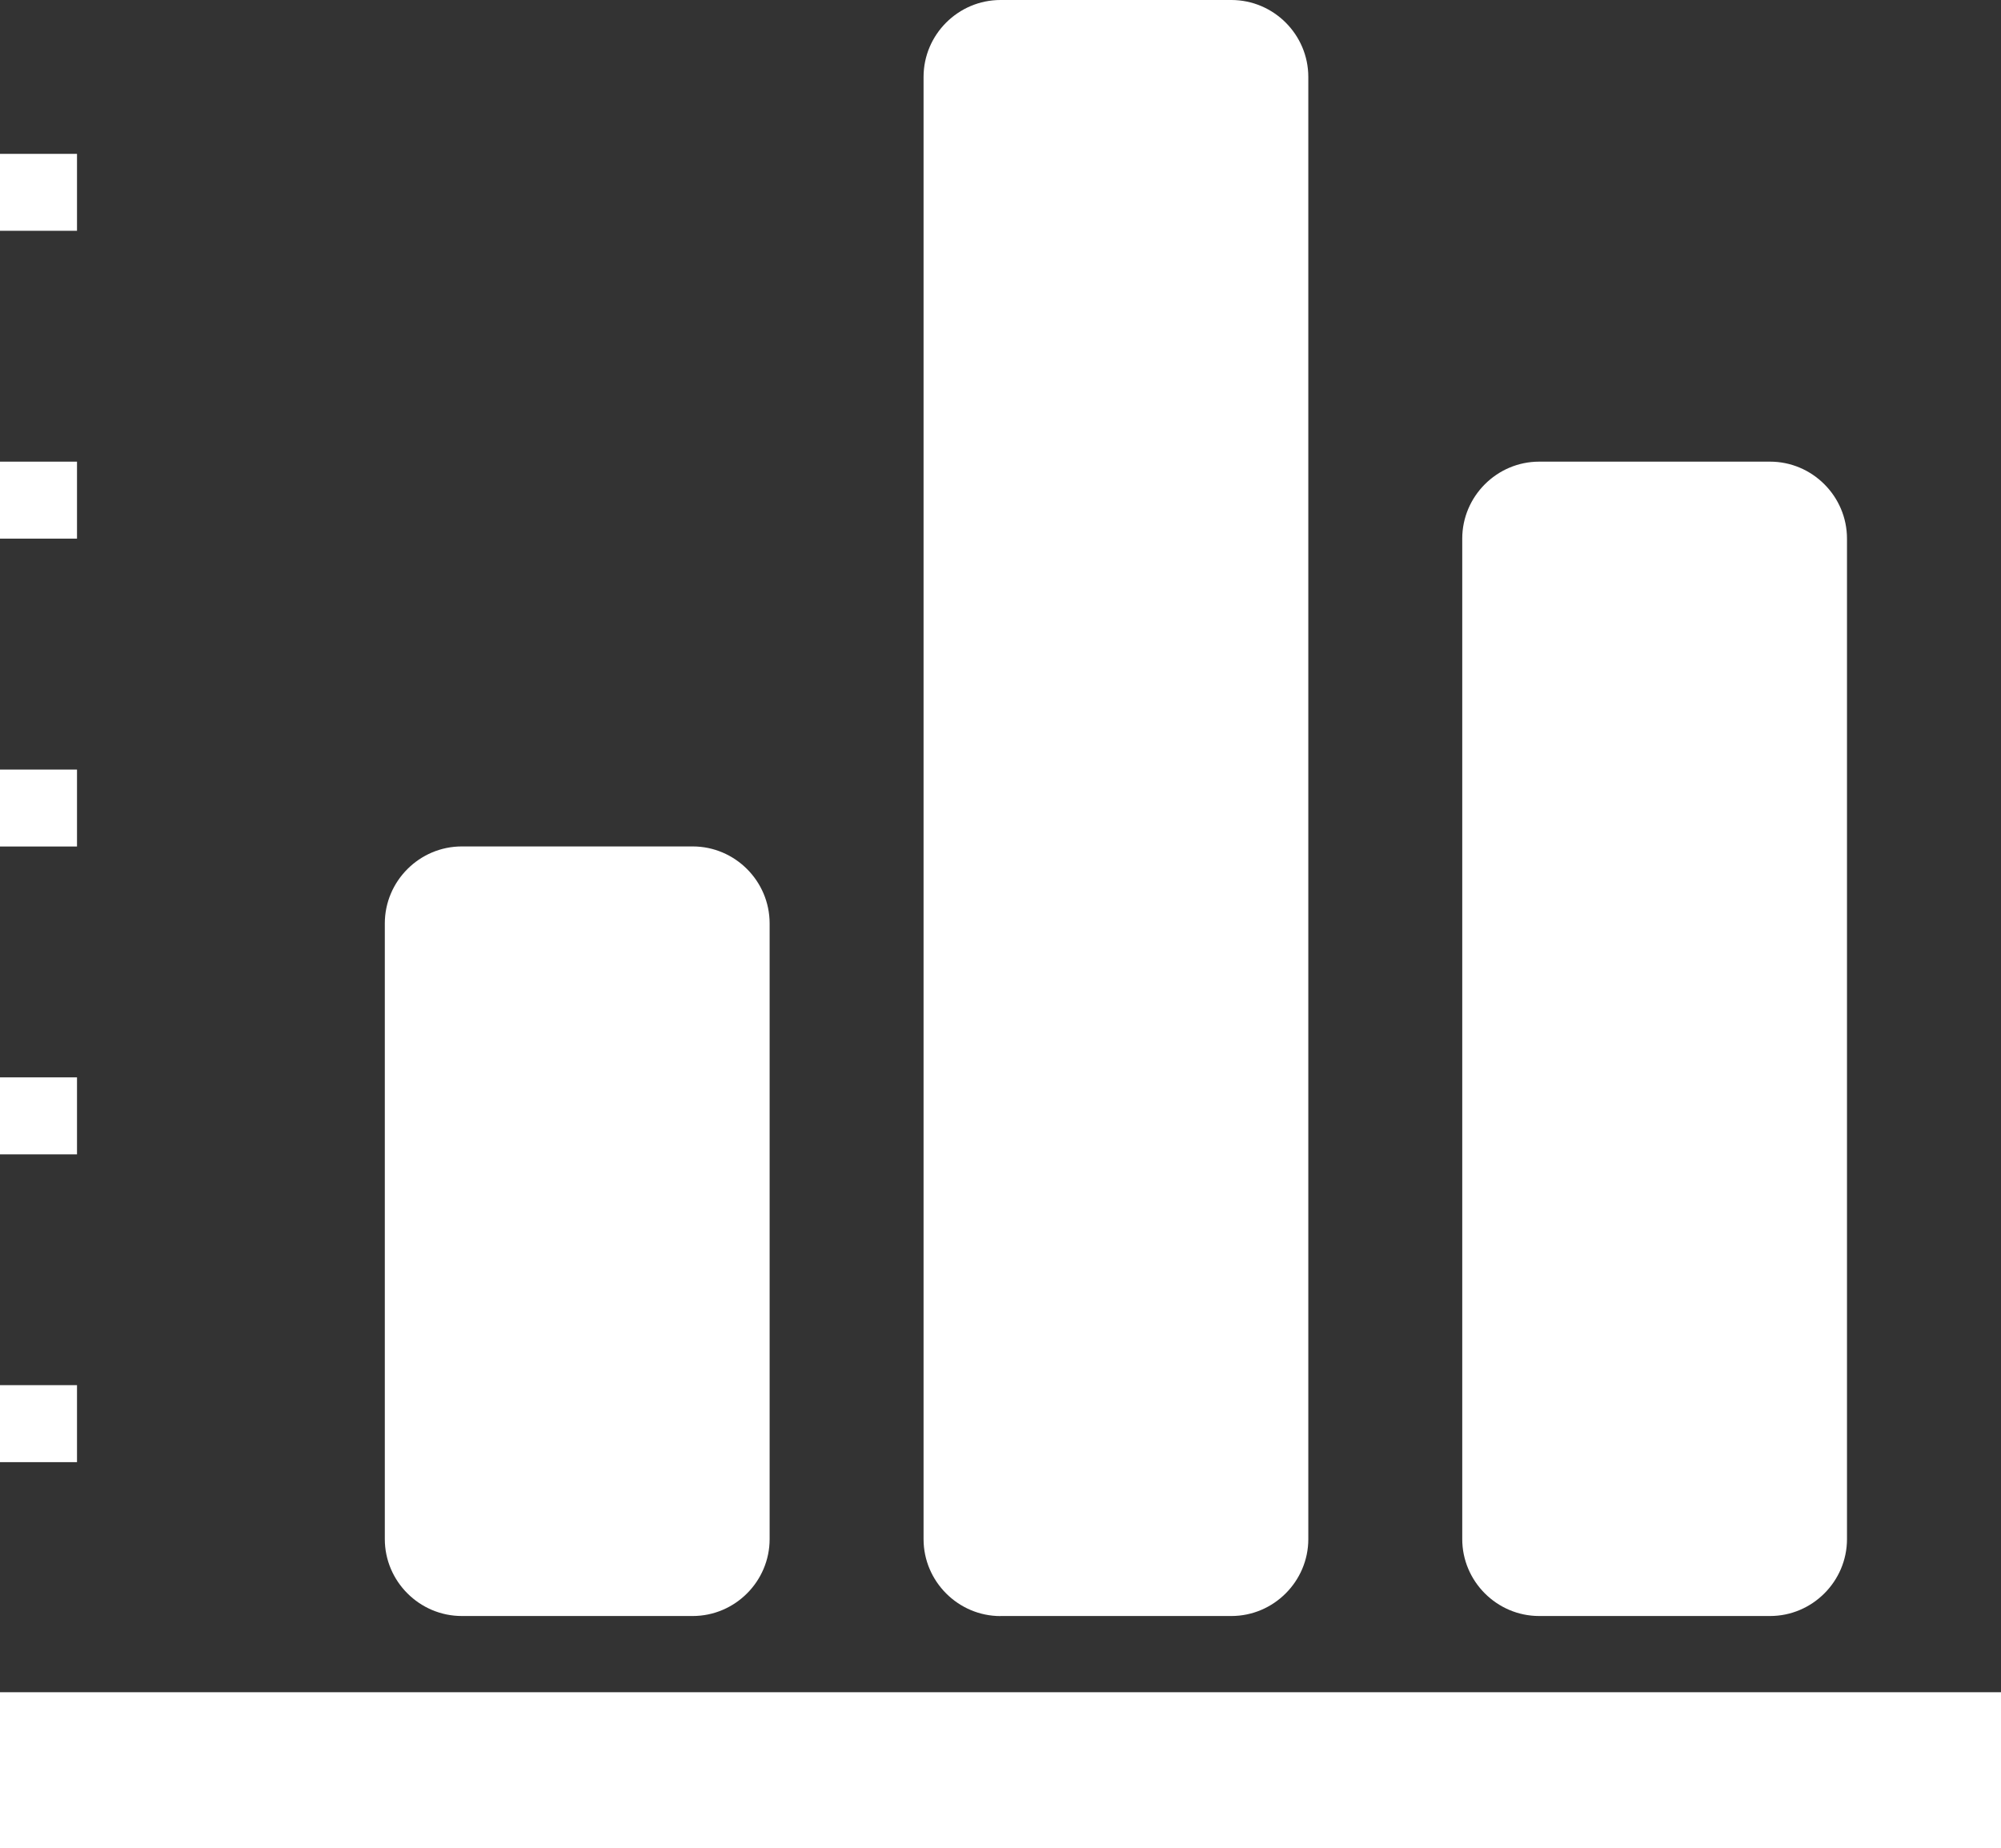
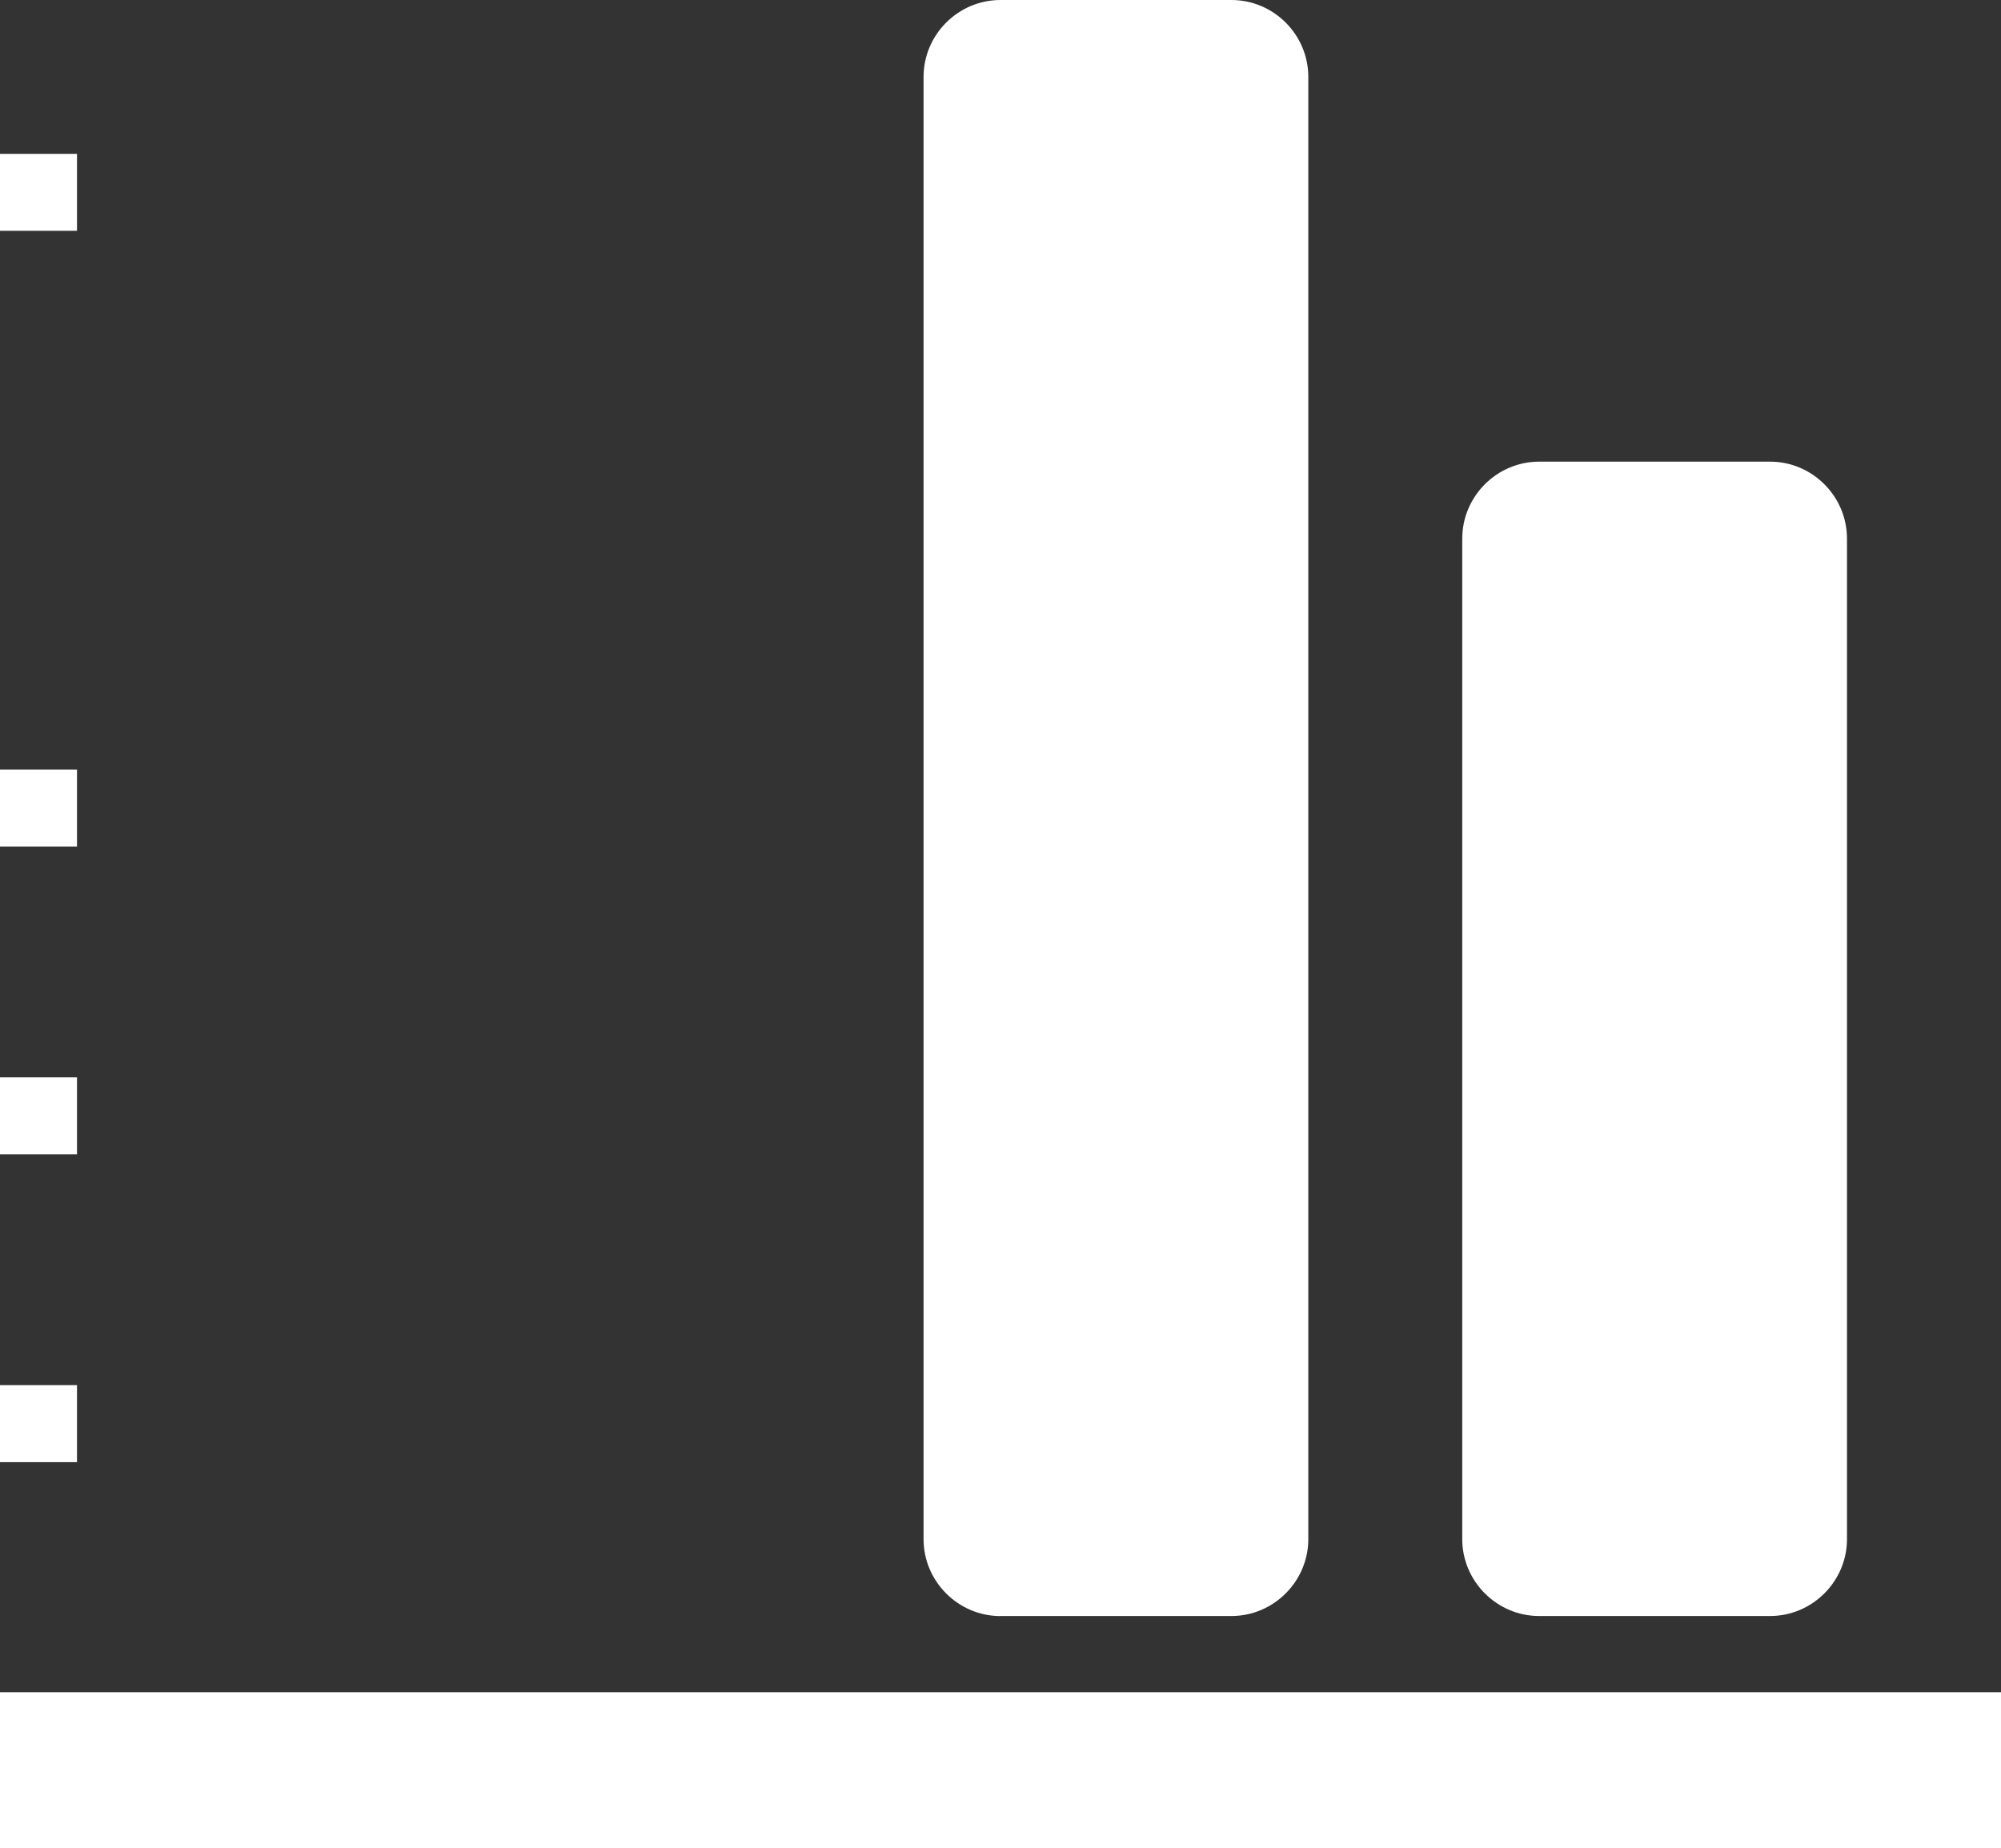
<svg xmlns="http://www.w3.org/2000/svg" id="Ebene_1" data-name="Ebene 1" viewBox="0 0 283.5 261.87">
  <rect x="0" y="0" width="283.5" height="261.87" fill="#333333" stroke="none" />
  <defs>
    <style>
      .cls-1 {
        fill: #ffffff;
      }
    </style>
  </defs>
-   <path class="cls-1" d="M65.43,228.97h32.71c6,0,10.9-4.91,10.9-10.9v-87.23c0-6-4.9-10.91-10.9-10.91h-32.71c-6,0-10.91,4.91-10.91,10.91v87.23c0,5.99,4.91,10.9,10.91,10.9Z" />
  <path class="cls-1" d="M141.75,228.97h32.71c5.99,0,10.9-4.91,10.9-10.9V10.9c0-6-4.91-10.9-10.9-10.9h-32.71c-5.99,0-10.9,4.9-10.9,10.9v207.18c0,5.99,4.91,10.9,10.9,10.9Z" />
  <path class="cls-1" d="M218.07,228.97h32.71c5.99,0,10.9-4.91,10.9-10.9V76.32c0-6-4.91-10.91-10.9-10.91h-32.71c-5.99,0-10.9,4.91-10.9,10.91v141.75c0,5.99,4.91,10.9,10.9,10.9Z" />
  <polygon class="cls-1" points="0 239.77 0 250.77 0 250.87 0 261.87 283.5 261.87 283.5 250.87 283.5 250.77 283.5 239.77 0 239.77" />
  <rect class="cls-1" y="196.26" width="10.91" height="10.91" />
  <rect class="cls-1" y="152.65" width="10.91" height="10.91" />
  <rect class="cls-1" y="109.04" width="10.91" height="10.9" />
-   <rect class="cls-1" y="65.41" width="10.91" height="10.91" />
  <rect class="cls-1" y="21.8" width="10.91" height="10.9" />
</svg>